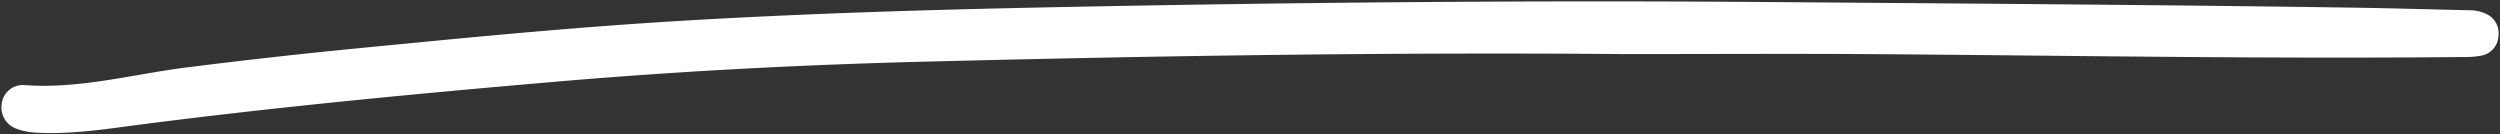
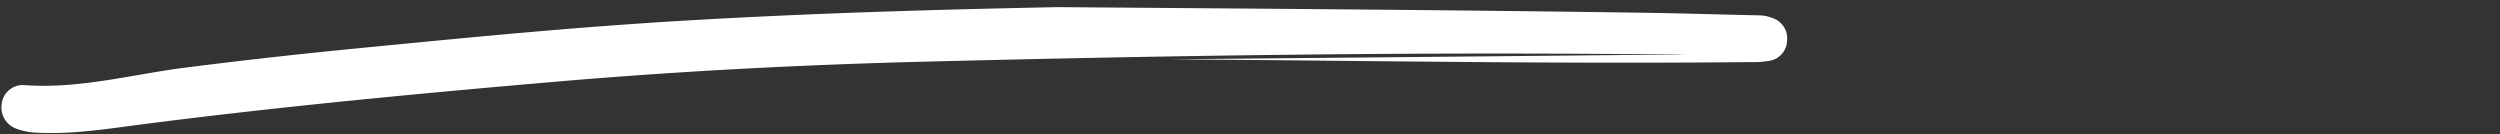
<svg xmlns="http://www.w3.org/2000/svg" height="28.9" preserveAspectRatio="xMidYMid meet" version="1.0" viewBox="-0.3 -0.3 537.5 28.9" width="537.5" zoomAndPan="magnify">
  <rect x="-0.3" y="-0.3" width="537.5" height="28.9" fill="#333333" stroke="none" />
  <g id="change1_1">
-     <path d="M349.158,11.33c-50.358-.432-100.706.363-151.045,1.637-26.614.673-53.2,2.075-79.731,4.367C89.075,19.865,59.79,22.64,30.6,26.385c-7.643.981-15.285,2.261-23.055,1.835a13.94,13.94,0,0,1-4.259-.825A4.85,4.85,0,0,1,.071,22.018a4.554,4.554,0,0,1,4.767-4.028c11.856.9,23.254-2.3,34.834-3.77q18.646-2.36,37.344-4.173c12.743-1.233,25.484-2.5,38.24-3.59,10.5-.9,21.006-1.693,31.523-2.315,26.764-1.582,53.557-2.373,80.363-2.909C278.127.214,329.11-.257,380.1.141c41.991.328,83.983.593,125.972,1.21,8.178.12,16.355.379,24.533.552a8.321,8.321,0,0,1,3.445.707,4.564,4.564,0,0,1,2.816,4.839,4.5,4.5,0,0,1-3.679,4.217,20.421,20.421,0,0,1-4.067.292c-41.722.42-83.439-.3-125.158-.606C385.7,11.22,367.428,11.33,349.158,11.33Z" fill="#fff" />
+     <path d="M349.158,11.33c-50.358-.432-100.706.363-151.045,1.637-26.614.673-53.2,2.075-79.731,4.367C89.075,19.865,59.79,22.64,30.6,26.385c-7.643.981-15.285,2.261-23.055,1.835a13.94,13.94,0,0,1-4.259-.825A4.85,4.85,0,0,1,.071,22.018a4.554,4.554,0,0,1,4.767-4.028c11.856.9,23.254-2.3,34.834-3.77q18.646-2.36,37.344-4.173c12.743-1.233,25.484-2.5,38.24-3.59,10.5-.9,21.006-1.693,31.523-2.315,26.764-1.582,53.557-2.373,80.363-2.909c41.991.328,83.983.593,125.972,1.21,8.178.12,16.355.379,24.533.552a8.321,8.321,0,0,1,3.445.707,4.564,4.564,0,0,1,2.816,4.839,4.5,4.5,0,0,1-3.679,4.217,20.421,20.421,0,0,1-4.067.292c-41.722.42-83.439-.3-125.158-.606C385.7,11.22,367.428,11.33,349.158,11.33Z" fill="#fff" />
  </g>
</svg>